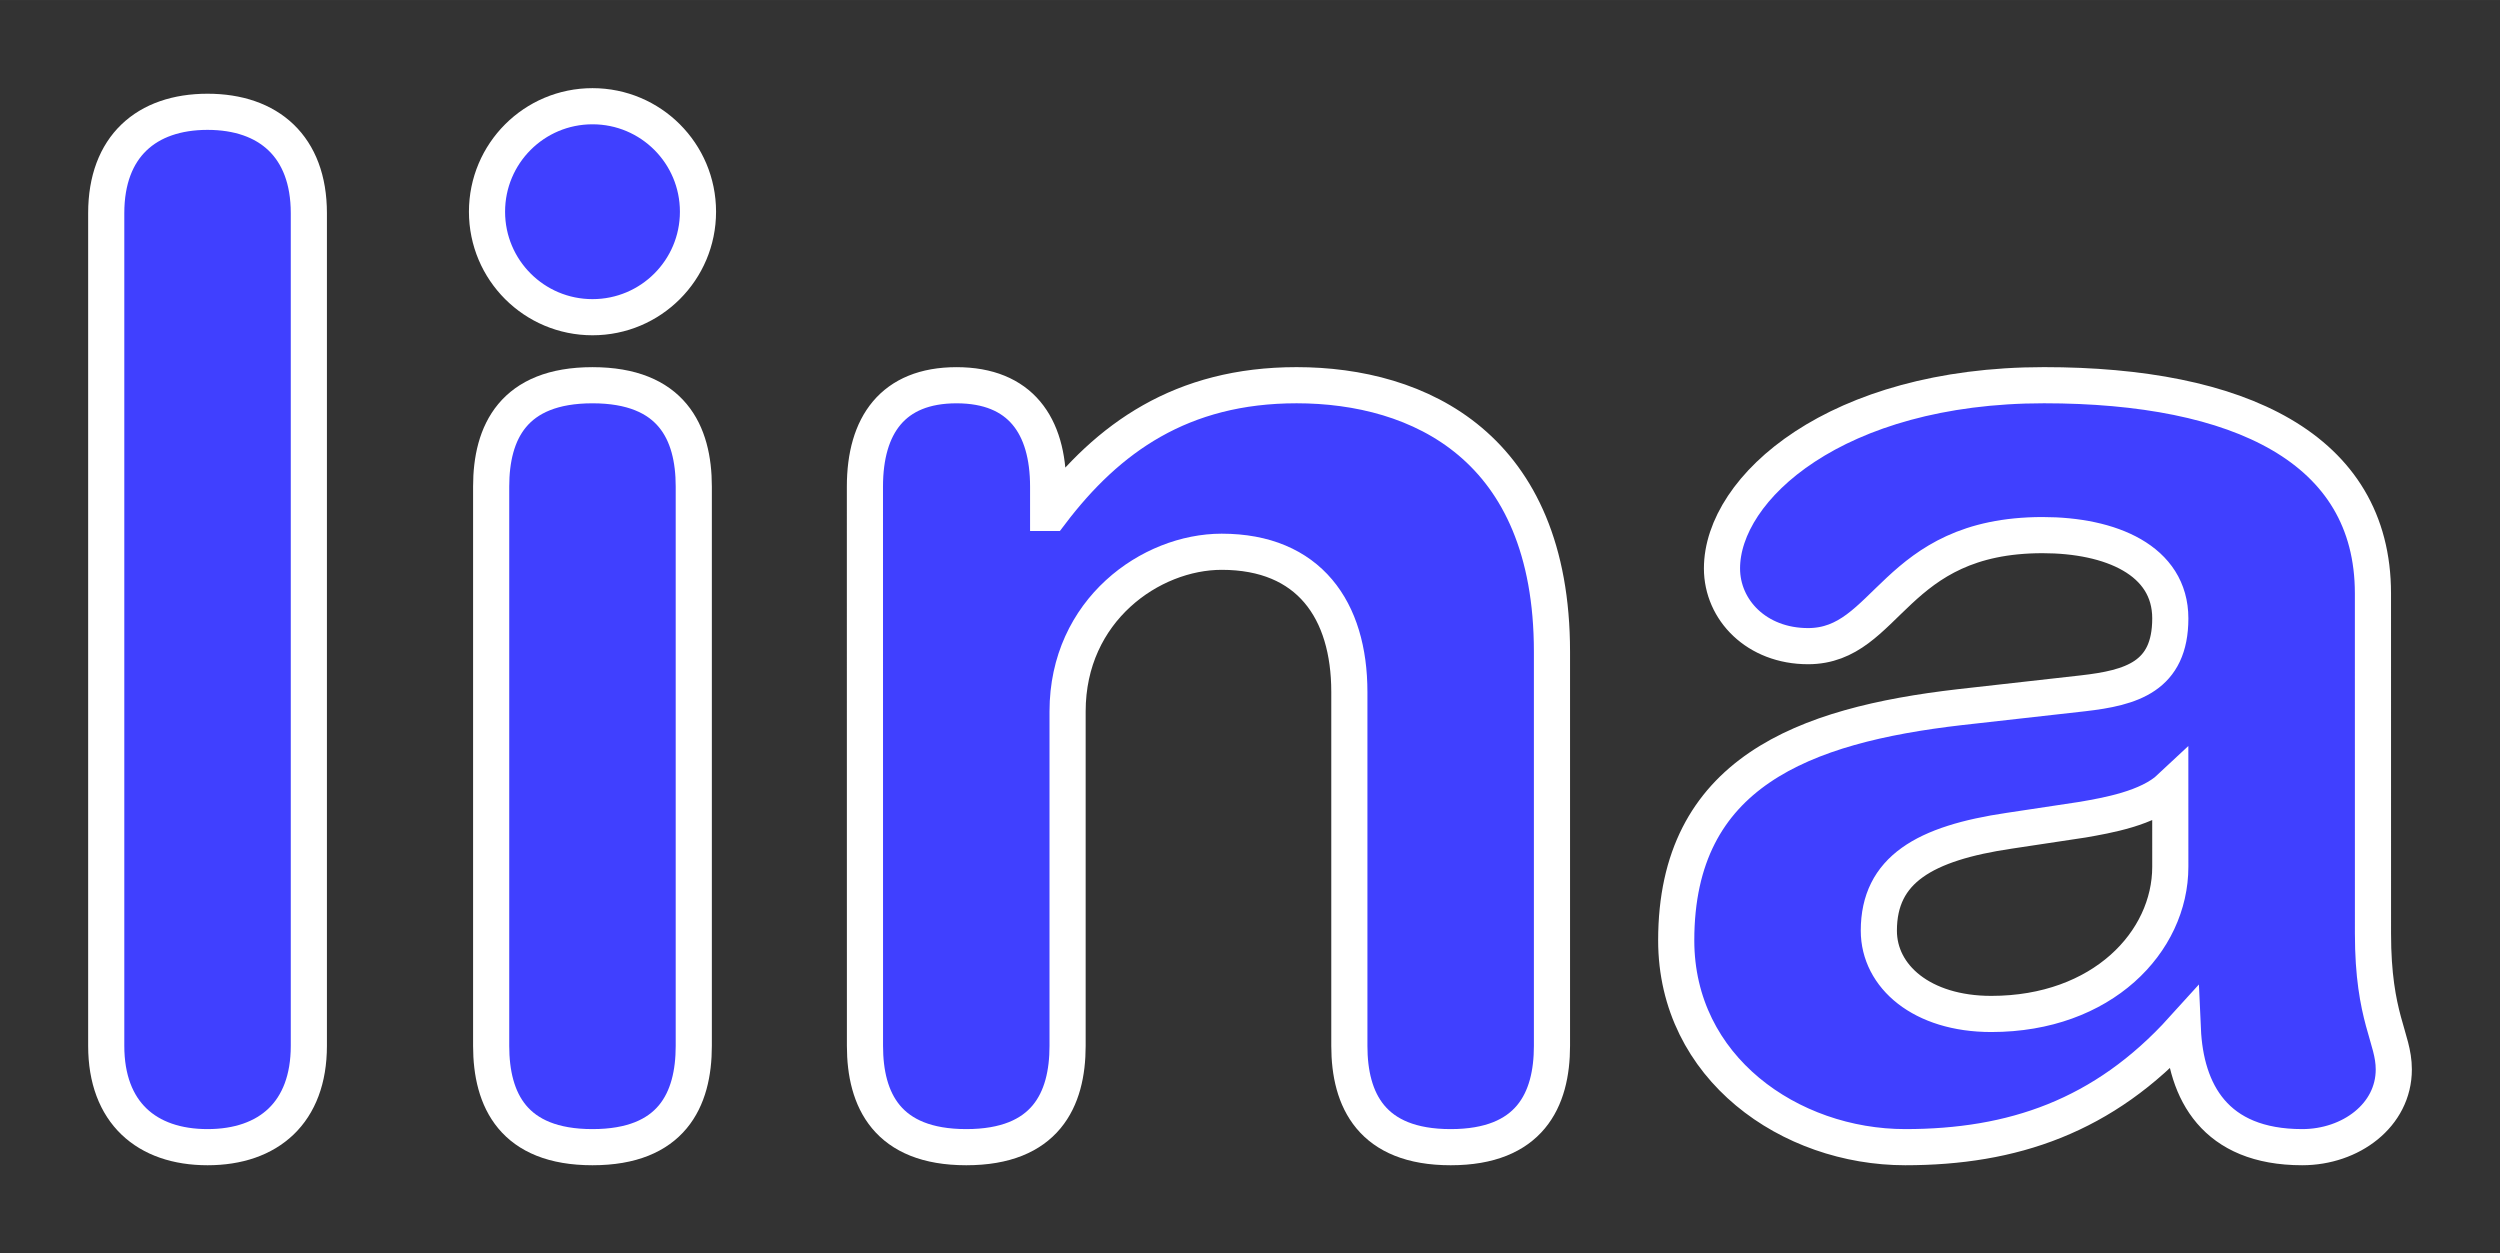
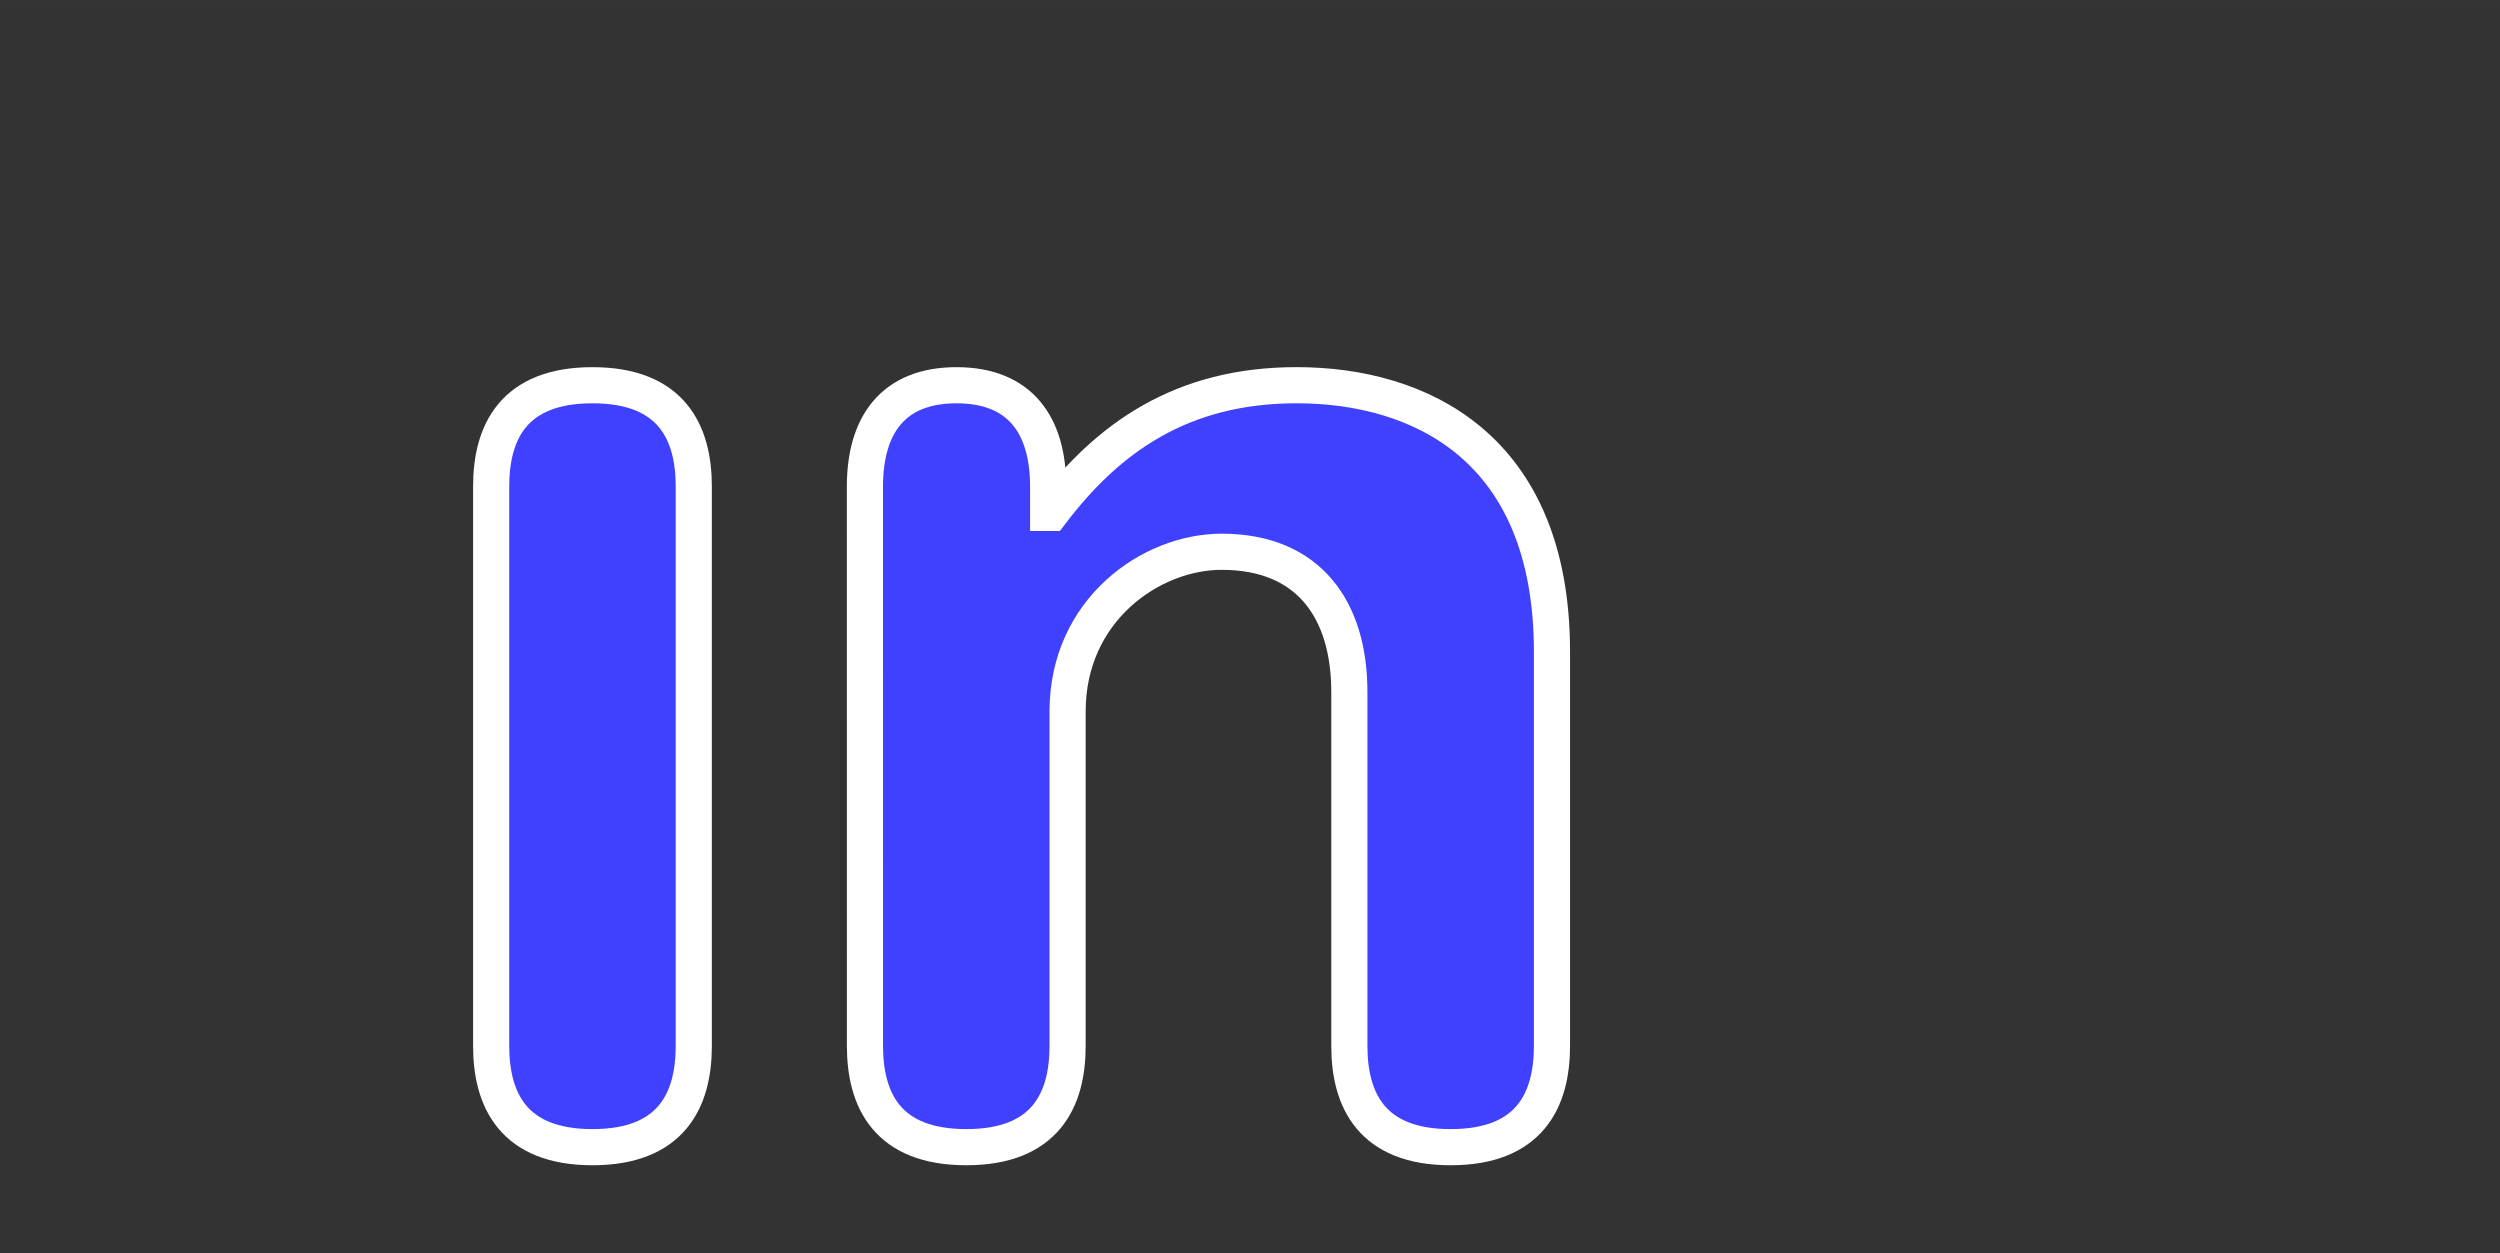
<svg xmlns="http://www.w3.org/2000/svg" xmlns:ns1="http://www.inkscape.org/namespaces/inkscape" xmlns:ns2="http://sodipodi.sourceforge.net/DTD/sodipodi-0.dtd" width="283.588" height="142.18" viewBox="0 0 75.033 37.618" version="1.1" id="svg8" ns1:version="0.92.3 (2405546, 2018-03-11)" ns2:docname="lina_text_texttopath_bright.svg">
  <rect x="0" y="0" width="75.033" height="37.618" fill="#333333" stroke="none" />
  <defs id="defs2">
    <clipPath clipPathUnits="userSpaceOnUse" id="clipPath1627">
-       <rect style="fill:#24d0fc;fill-opacity:1;stroke:none;stroke-width:0.21;stroke-linecap:round;stroke-linejoin:round;stroke-miterlimit:4;stroke-dasharray:none;stroke-opacity:1" id="rect1629" width="211.667" height="100.542" x="-2.5431316e-06" y="196.458" transform="rotate(8.138)" />
-     </clipPath>
+       </clipPath>
  </defs>
  <ns2:namedview id="base" pagecolor="#ffffff" bordercolor="#666666" borderopacity="1.0" ns1:pageopacity="0.0" ns1:pageshadow="2" ns1:zoom="1" ns1:cx="-89.285481" ns1:cy="29.571519" ns1:document-units="mm" ns1:current-layer="layer3" showgrid="false" ns1:window-width="1920" ns1:window-height="1175" ns1:window-x="0" ns1:window-y="0" ns1:window-maximized="1" units="px" borderlayer="false" ns1:showpageshadow="false" showborder="true" ns1:pagecheckerboard="true" fit-margin-top="10" fit-margin-left="10" fit-margin-bottom="10" fit-margin-right="10" />
  <g ns1:groupmode="layer" id="layer2" ns1:label="lina" style="display:inline" transform="translate(-10.962,-227.808)" />
  <g ns1:groupmode="layer" id="layer3" ns1:label="logo" style="display:inline" transform="translate(-10.962,-227.808)">
    <g aria-label="lina" style="font-style:normal;font-variant:normal;font-weight:normal;font-stretch:normal;font-size:16.933px;line-height:1.25;font-family:'Helvetica Rounded';-inkscape-font-specification:'Helvetica Rounded';letter-spacing:0px;word-spacing:0px;direction:ltr;display:inline;fill:#4040ff;fill-opacity:1;stroke:none;stroke-width:1.323;stroke-miterlimit:4;stroke-dasharray:none" id="text820-4" transform="matrix(0.82,0,0,0.82,8.726,44.391)">
-       <path d="m 6.615,261.959 c 0,2.438 1.473,3.708 3.708,3.708 2.235,0 3.708,-1.27 3.708,-3.708 v -30.48 c 0,-2.438 -1.473,-3.708 -3.708,-3.708 -2.235,0 -3.708,1.27 -3.708,3.708 z" style="font-size:50.8px;fill:#4040ff;fill-opacity:1;stroke:#ffffff;stroke-width:1.323;stroke-miterlimit:4;stroke-dasharray:none;stroke-opacity:1" id="path1423" ns1:connector-curvature="0" />
-       <path d="m 20.704,261.959 c 0,1.981 0.813,3.708 3.708,3.708 2.896,0 3.708,-1.727 3.708,-3.708 v -20.472 c 0,-1.981 -0.813,-3.708 -3.708,-3.708 -2.896,0 -3.708,1.727 -3.708,3.708 z m -0.152,-30.531 c 0,2.134 1.727,3.861 3.861,3.861 2.134,0 3.861,-1.727 3.861,-3.861 0,-2.134 -1.727,-3.861 -3.861,-3.861 -2.134,0 -3.861,1.727 -3.861,3.861 z" style="font-size:50.8px;fill:#4040ff;fill-opacity:1;stroke:#ffffff;stroke-width:1.323;stroke-miterlimit:4;stroke-dasharray:none;stroke-opacity:1" id="path1425" ns1:connector-curvature="0" />
+       <path d="m 20.704,261.959 c 0,1.981 0.813,3.708 3.708,3.708 2.896,0 3.708,-1.727 3.708,-3.708 v -20.472 c 0,-1.981 -0.813,-3.708 -3.708,-3.708 -2.896,0 -3.708,1.727 -3.708,3.708 z m -0.152,-30.531 z" style="font-size:50.8px;fill:#4040ff;fill-opacity:1;stroke:#ffffff;stroke-width:1.323;stroke-miterlimit:4;stroke-dasharray:none;stroke-opacity:1" id="path1425" ns1:connector-curvature="0" />
      <path d="m 34.386,261.959 c 0,1.981 0.813,3.708 3.708,3.708 2.896,0 3.708,-1.727 3.708,-3.708 v -12.243 c 0,-3.708 3.048,-5.842 5.639,-5.842 3.2,0 4.674,2.134 4.674,5.131 v 12.954 c 0,1.981 0.813,3.708 3.708,3.708 2.896,0 3.708,-1.727 3.708,-3.708 v -14.427 c 0,-7.518 -4.877,-9.754 -9.347,-9.754 -4.216,0 -6.909,1.93 -8.992,4.674 h -0.102 v -0.965 c 0,-2.235 -1.016,-3.708 -3.353,-3.708 -2.337,0 -3.353,1.473 -3.353,3.708 z" style="font-size:50.8px;fill:#4040ff;fill-opacity:1;stroke:#ffffff;stroke-width:1.323;stroke-miterlimit:4;stroke-dasharray:none;stroke-opacity:1" id="path1427" ns1:connector-curvature="0" />
-       <path d="m 89.58,245.398 c 0,-5.334 -4.928,-7.62 -12.04,-7.62 -7.62,0 -11.786,3.759 -11.786,6.706 0,1.524 1.27,2.845 3.15,2.845 2.946,0 3.099,-4.064 8.585,-4.064 2.489,0 4.674,0.914 4.674,3.048 0,2.134 -1.422,2.54 -3.2,2.743 l -4.521,0.508 c -5.69,0.66 -10.363,2.388 -10.363,8.534 0,4.674 4.166,7.569 8.382,7.569 3.912,0 7.264,-1.118 10.16,-4.318 0.102,2.286 1.168,4.318 4.369,4.318 1.778,0 3.353,-1.168 3.353,-2.845 0,-1.168 -0.762,-1.88 -0.762,-4.978 z m -7.417,10.008 c 0,2.743 -2.489,5.385 -6.553,5.385 -2.54,0 -4.115,-1.372 -4.115,-3.048 0,-2.235 1.676,-3.2 4.775,-3.658 l 2.692,-0.406 c 0.864,-0.152 2.388,-0.406 3.2,-1.168 z" style="font-size:50.8px;fill:#4040ff;fill-opacity:1;stroke:#ffffff;stroke-width:1.323;stroke-miterlimit:4;stroke-dasharray:none;stroke-opacity:1" id="path1429" ns1:connector-curvature="0" />
    </g>
  </g>
</svg>